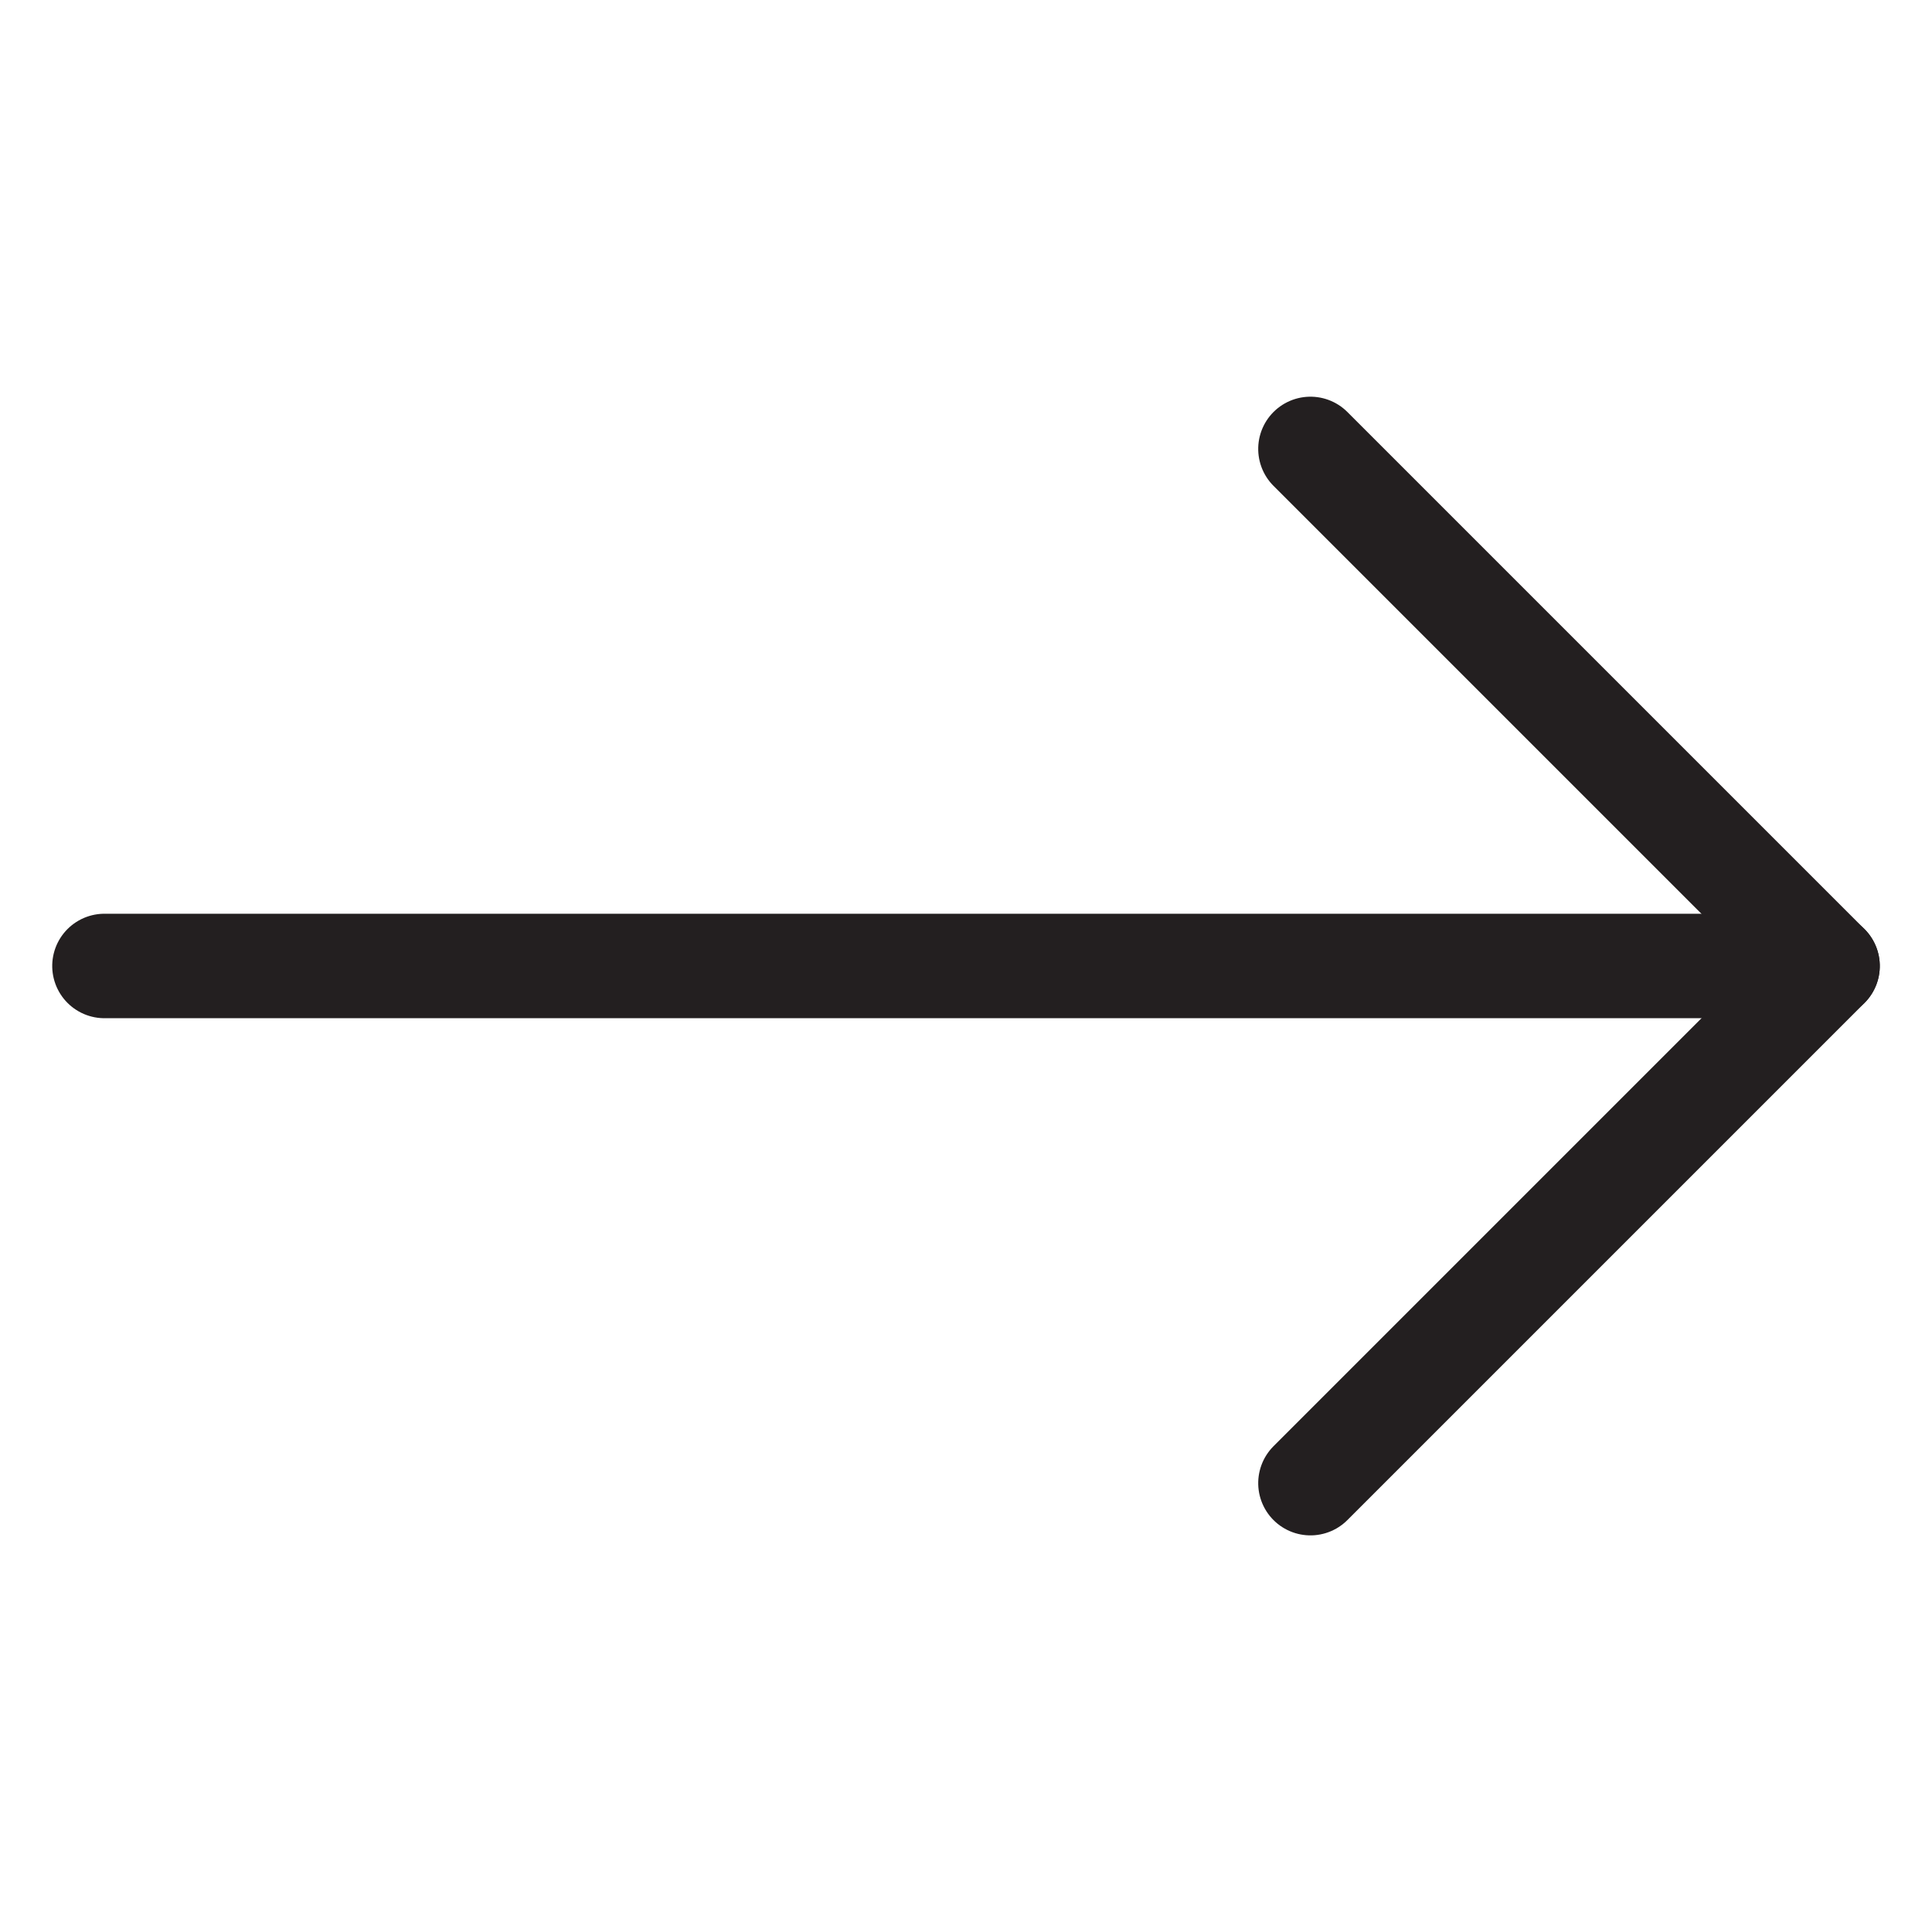
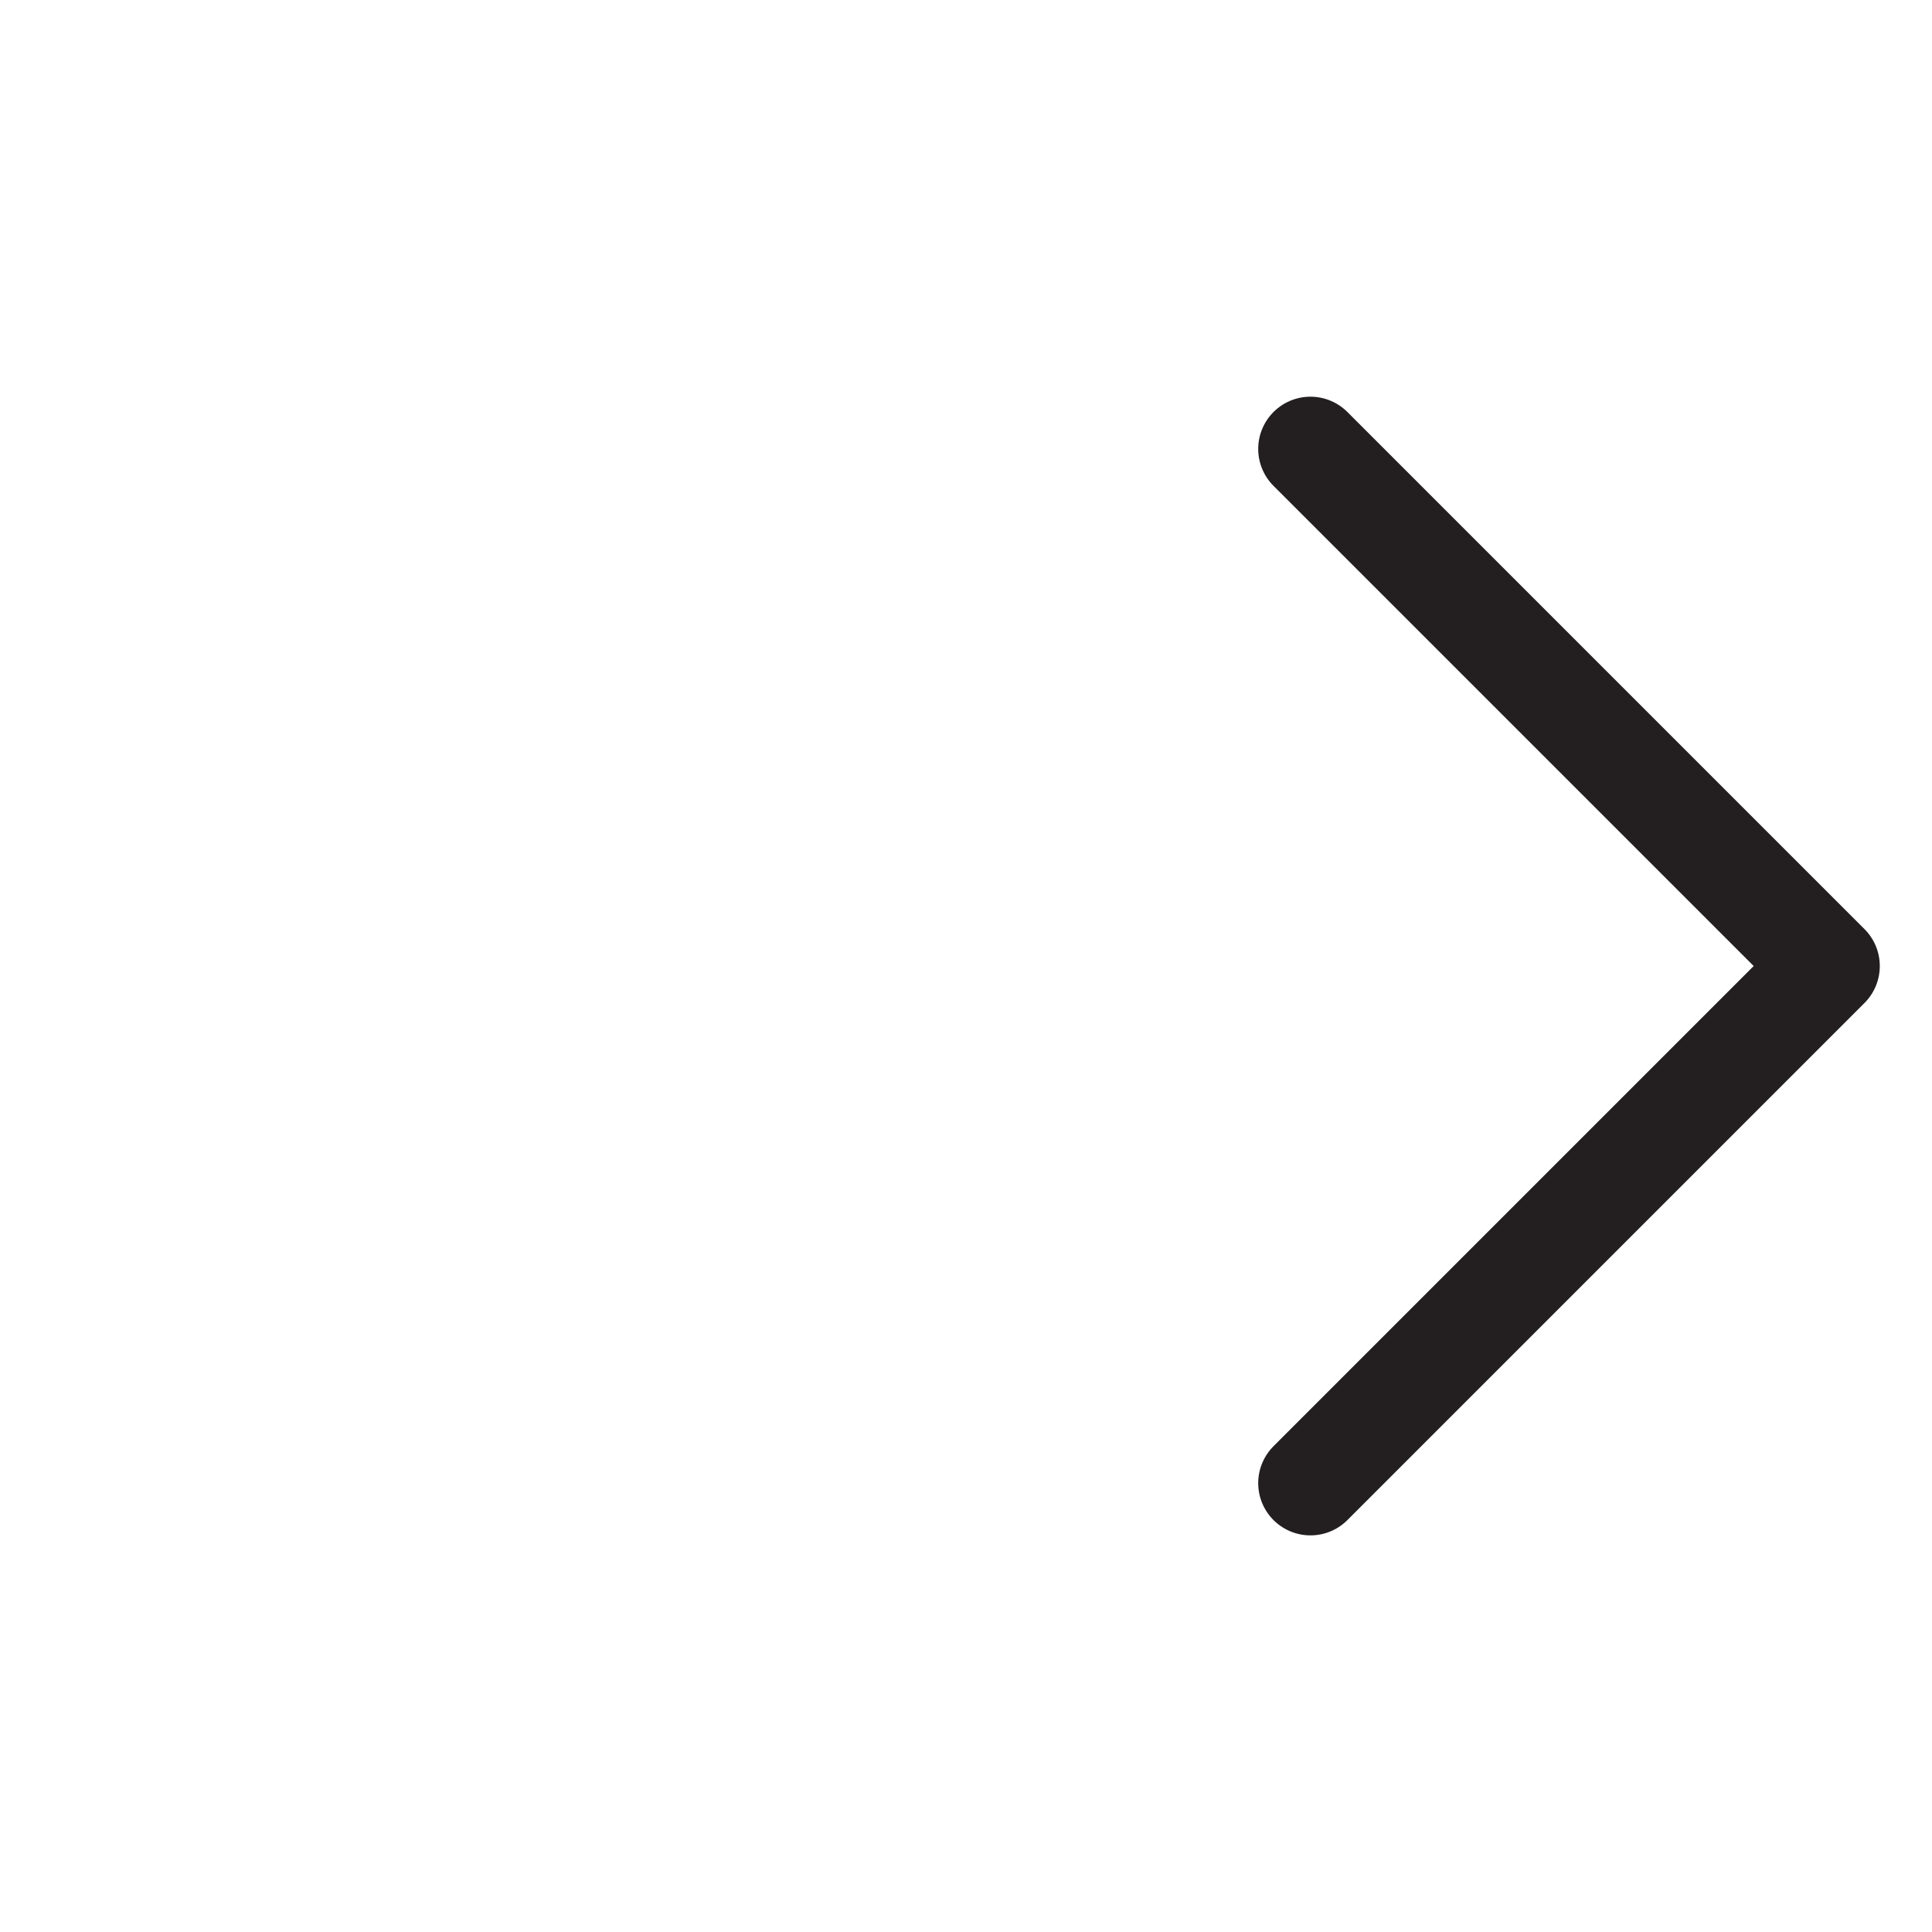
<svg xmlns="http://www.w3.org/2000/svg" width="36.986" height="36.986" viewBox="0 0 36.986 36.986">
  <g id="arrow" transform="translate(-935.811 -522.406)">
-     <path id="Path_66015" data-name="Path 66015" d="M10.5,33.825,33.825,10.5" transform="translate(954.304 509.556) rotate(45)" fill="none" stroke="#231f20" stroke-linecap="round" stroke-linejoin="round" stroke-width="2" />
    <path id="Path_66016" data-name="Path 66016" d="M10.5,10.5h14v14" transform="translate(960.898 516.151) rotate(45)" fill="none" stroke="#231f20" stroke-linecap="round" stroke-linejoin="round" stroke-width="2" />
  </g>
</svg>